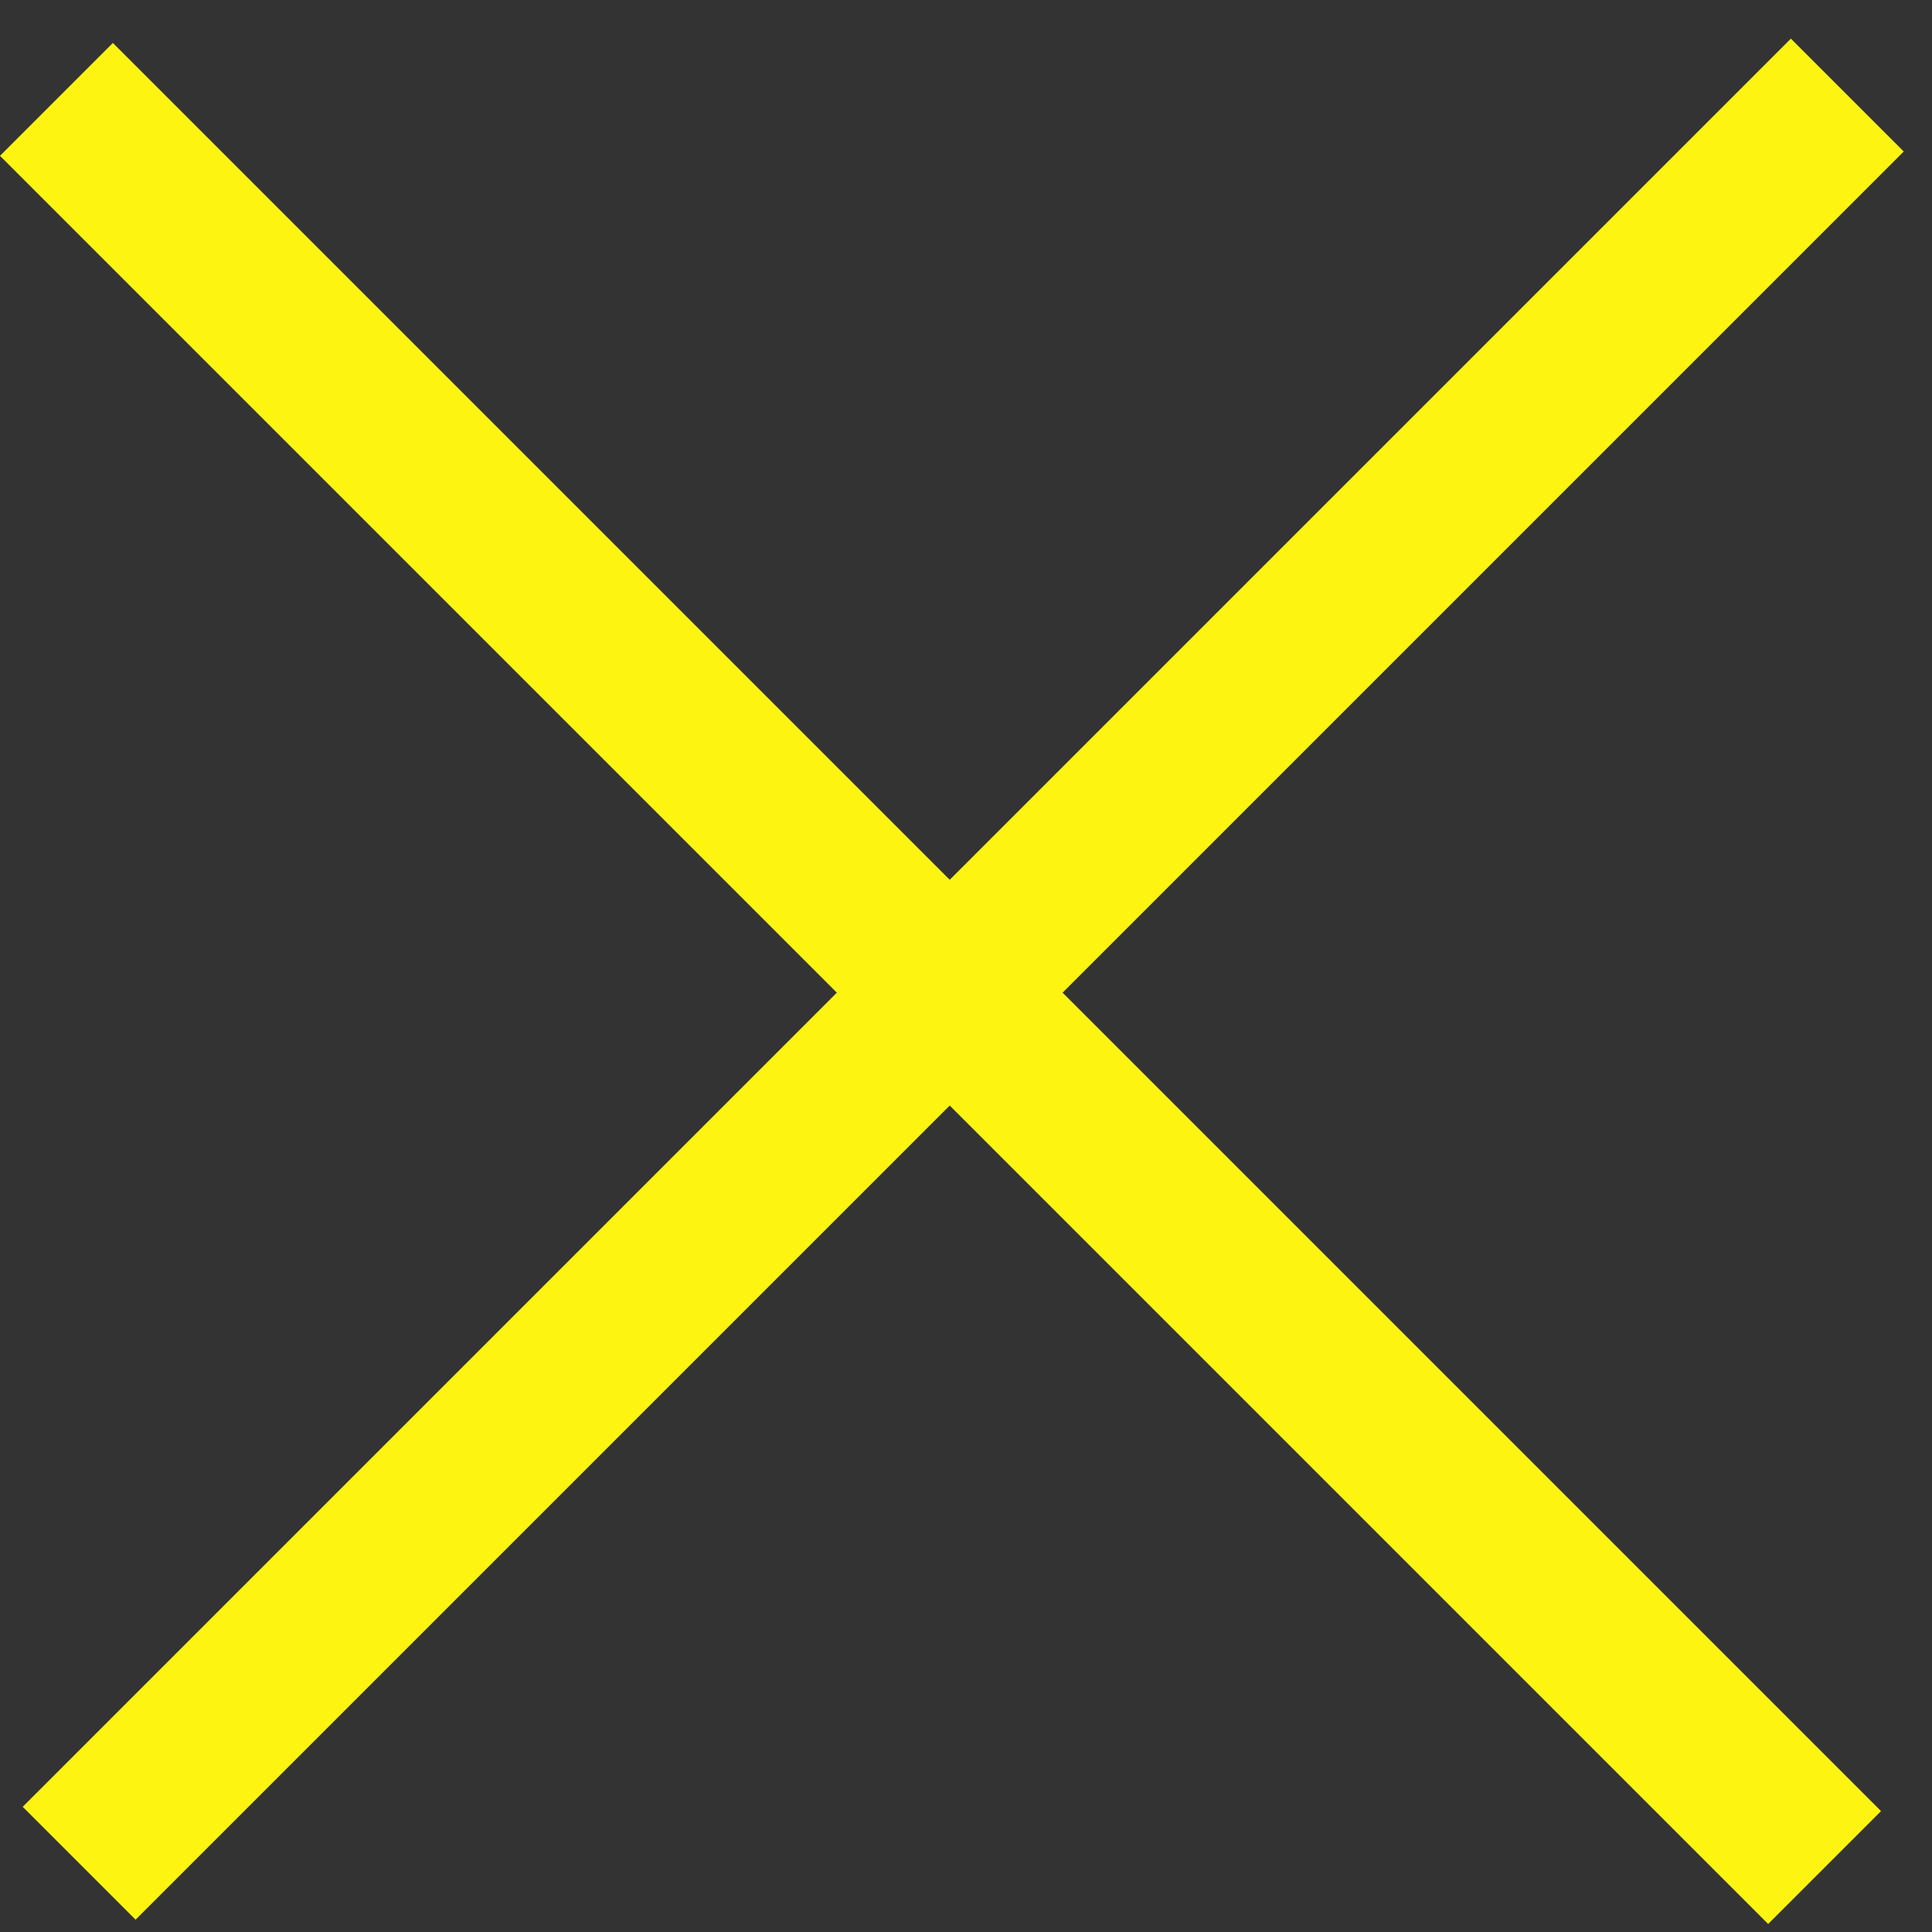
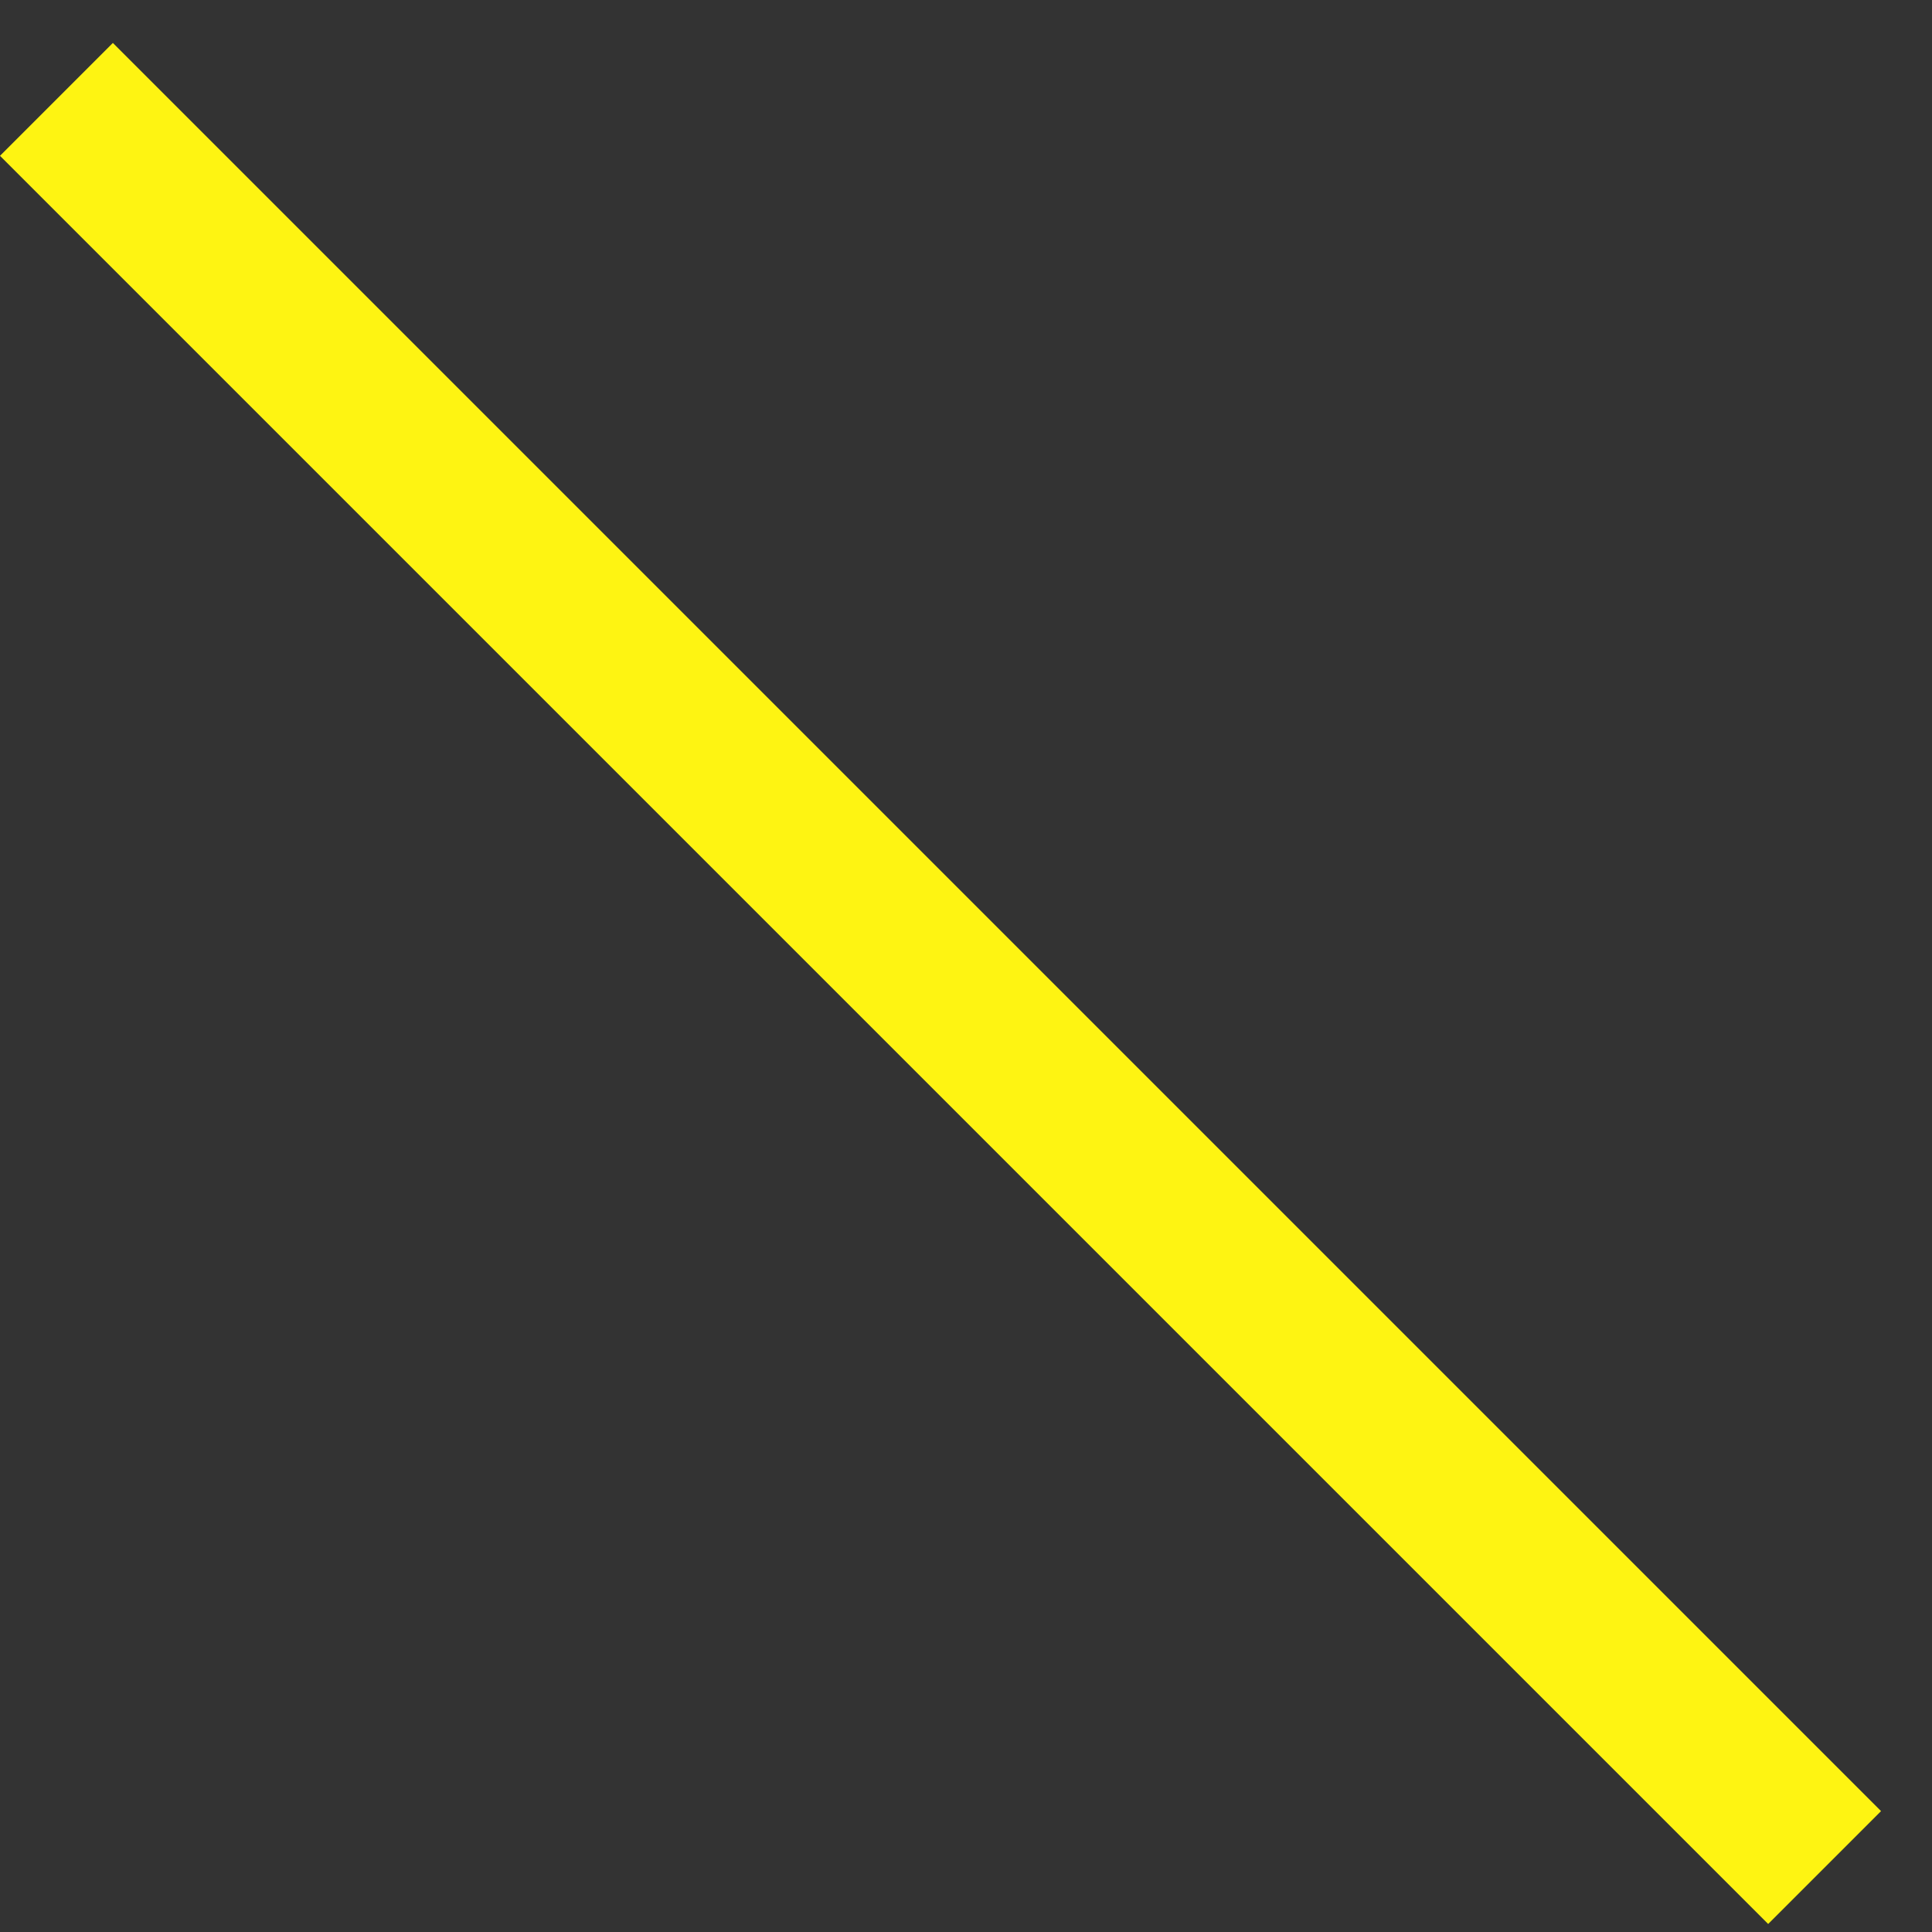
<svg xmlns="http://www.w3.org/2000/svg" width="45" height="45" viewBox="0 0 45 45" fill="none">
  <rect x="0" y="0" width="45" height="45" fill="#333333" stroke="none" />
  <rect x="2.629" y="1" width="58.243" height="3.718" transform="rotate(45 2.629 1)" fill="#FEF412" />
-   <rect x="44.342" y="3.529" width="58.243" height="3.718" transform="rotate(135 44.342 3.529)" fill="#FEF412" />
</svg>